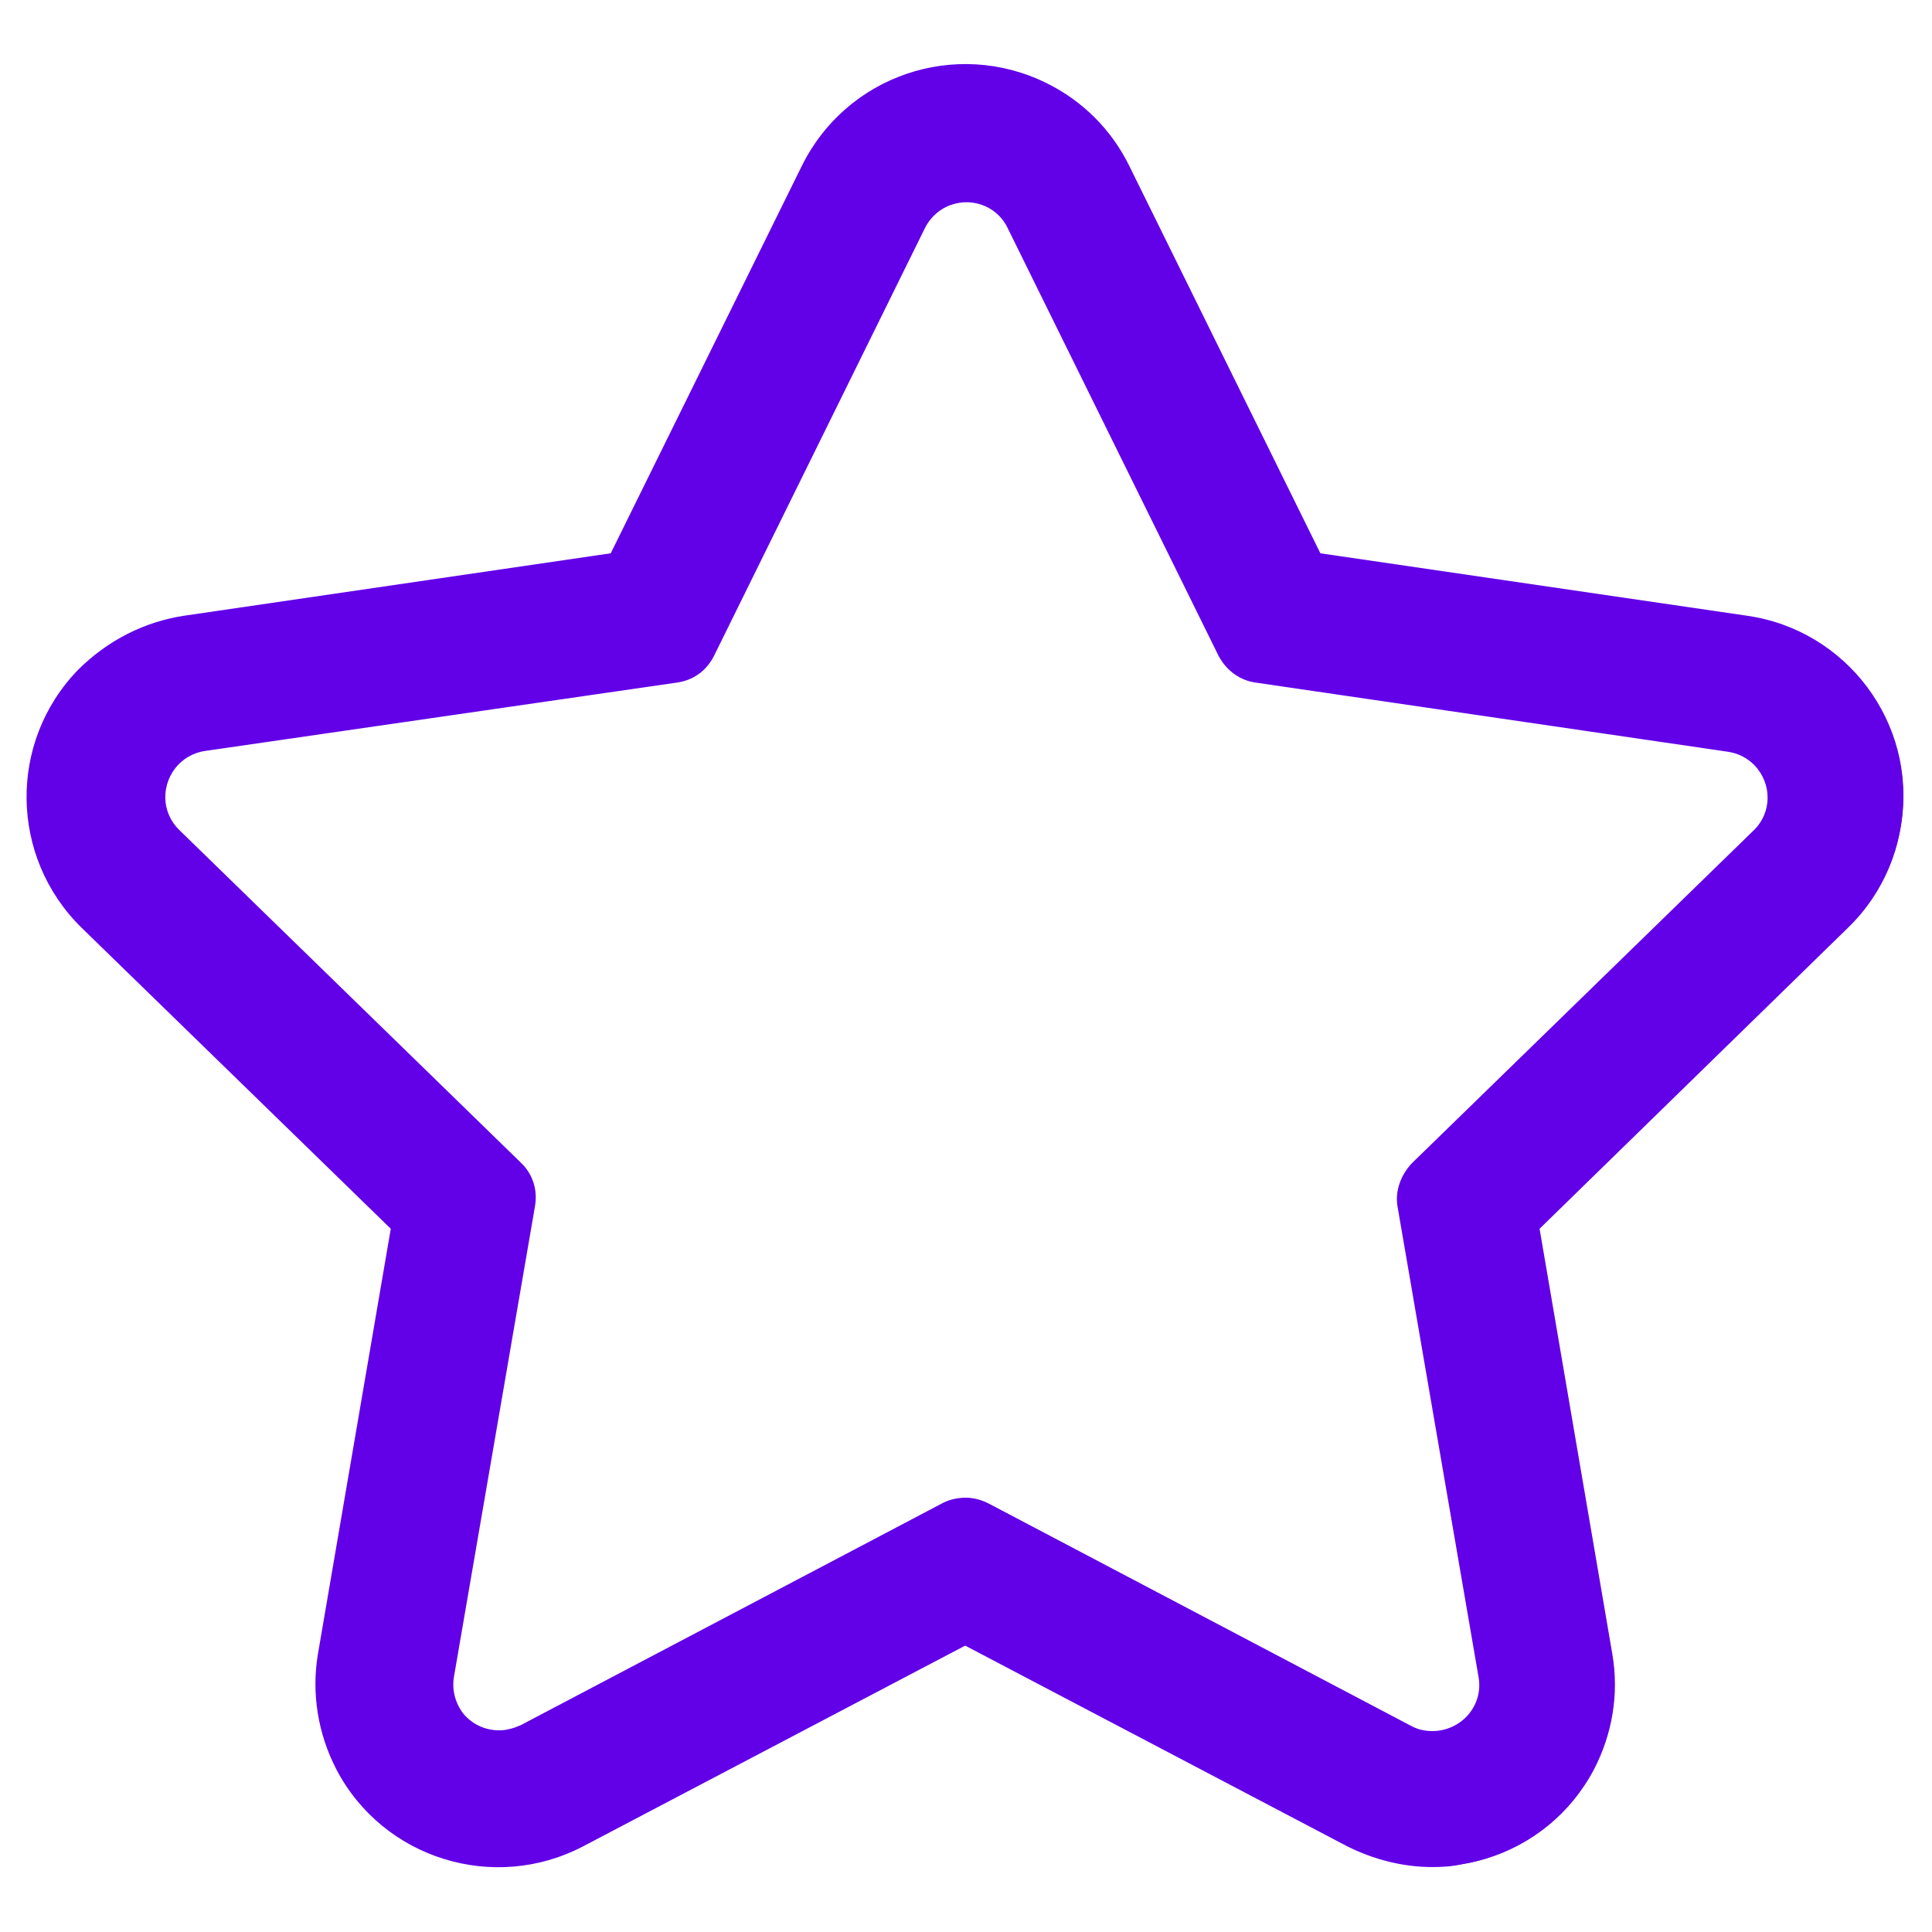
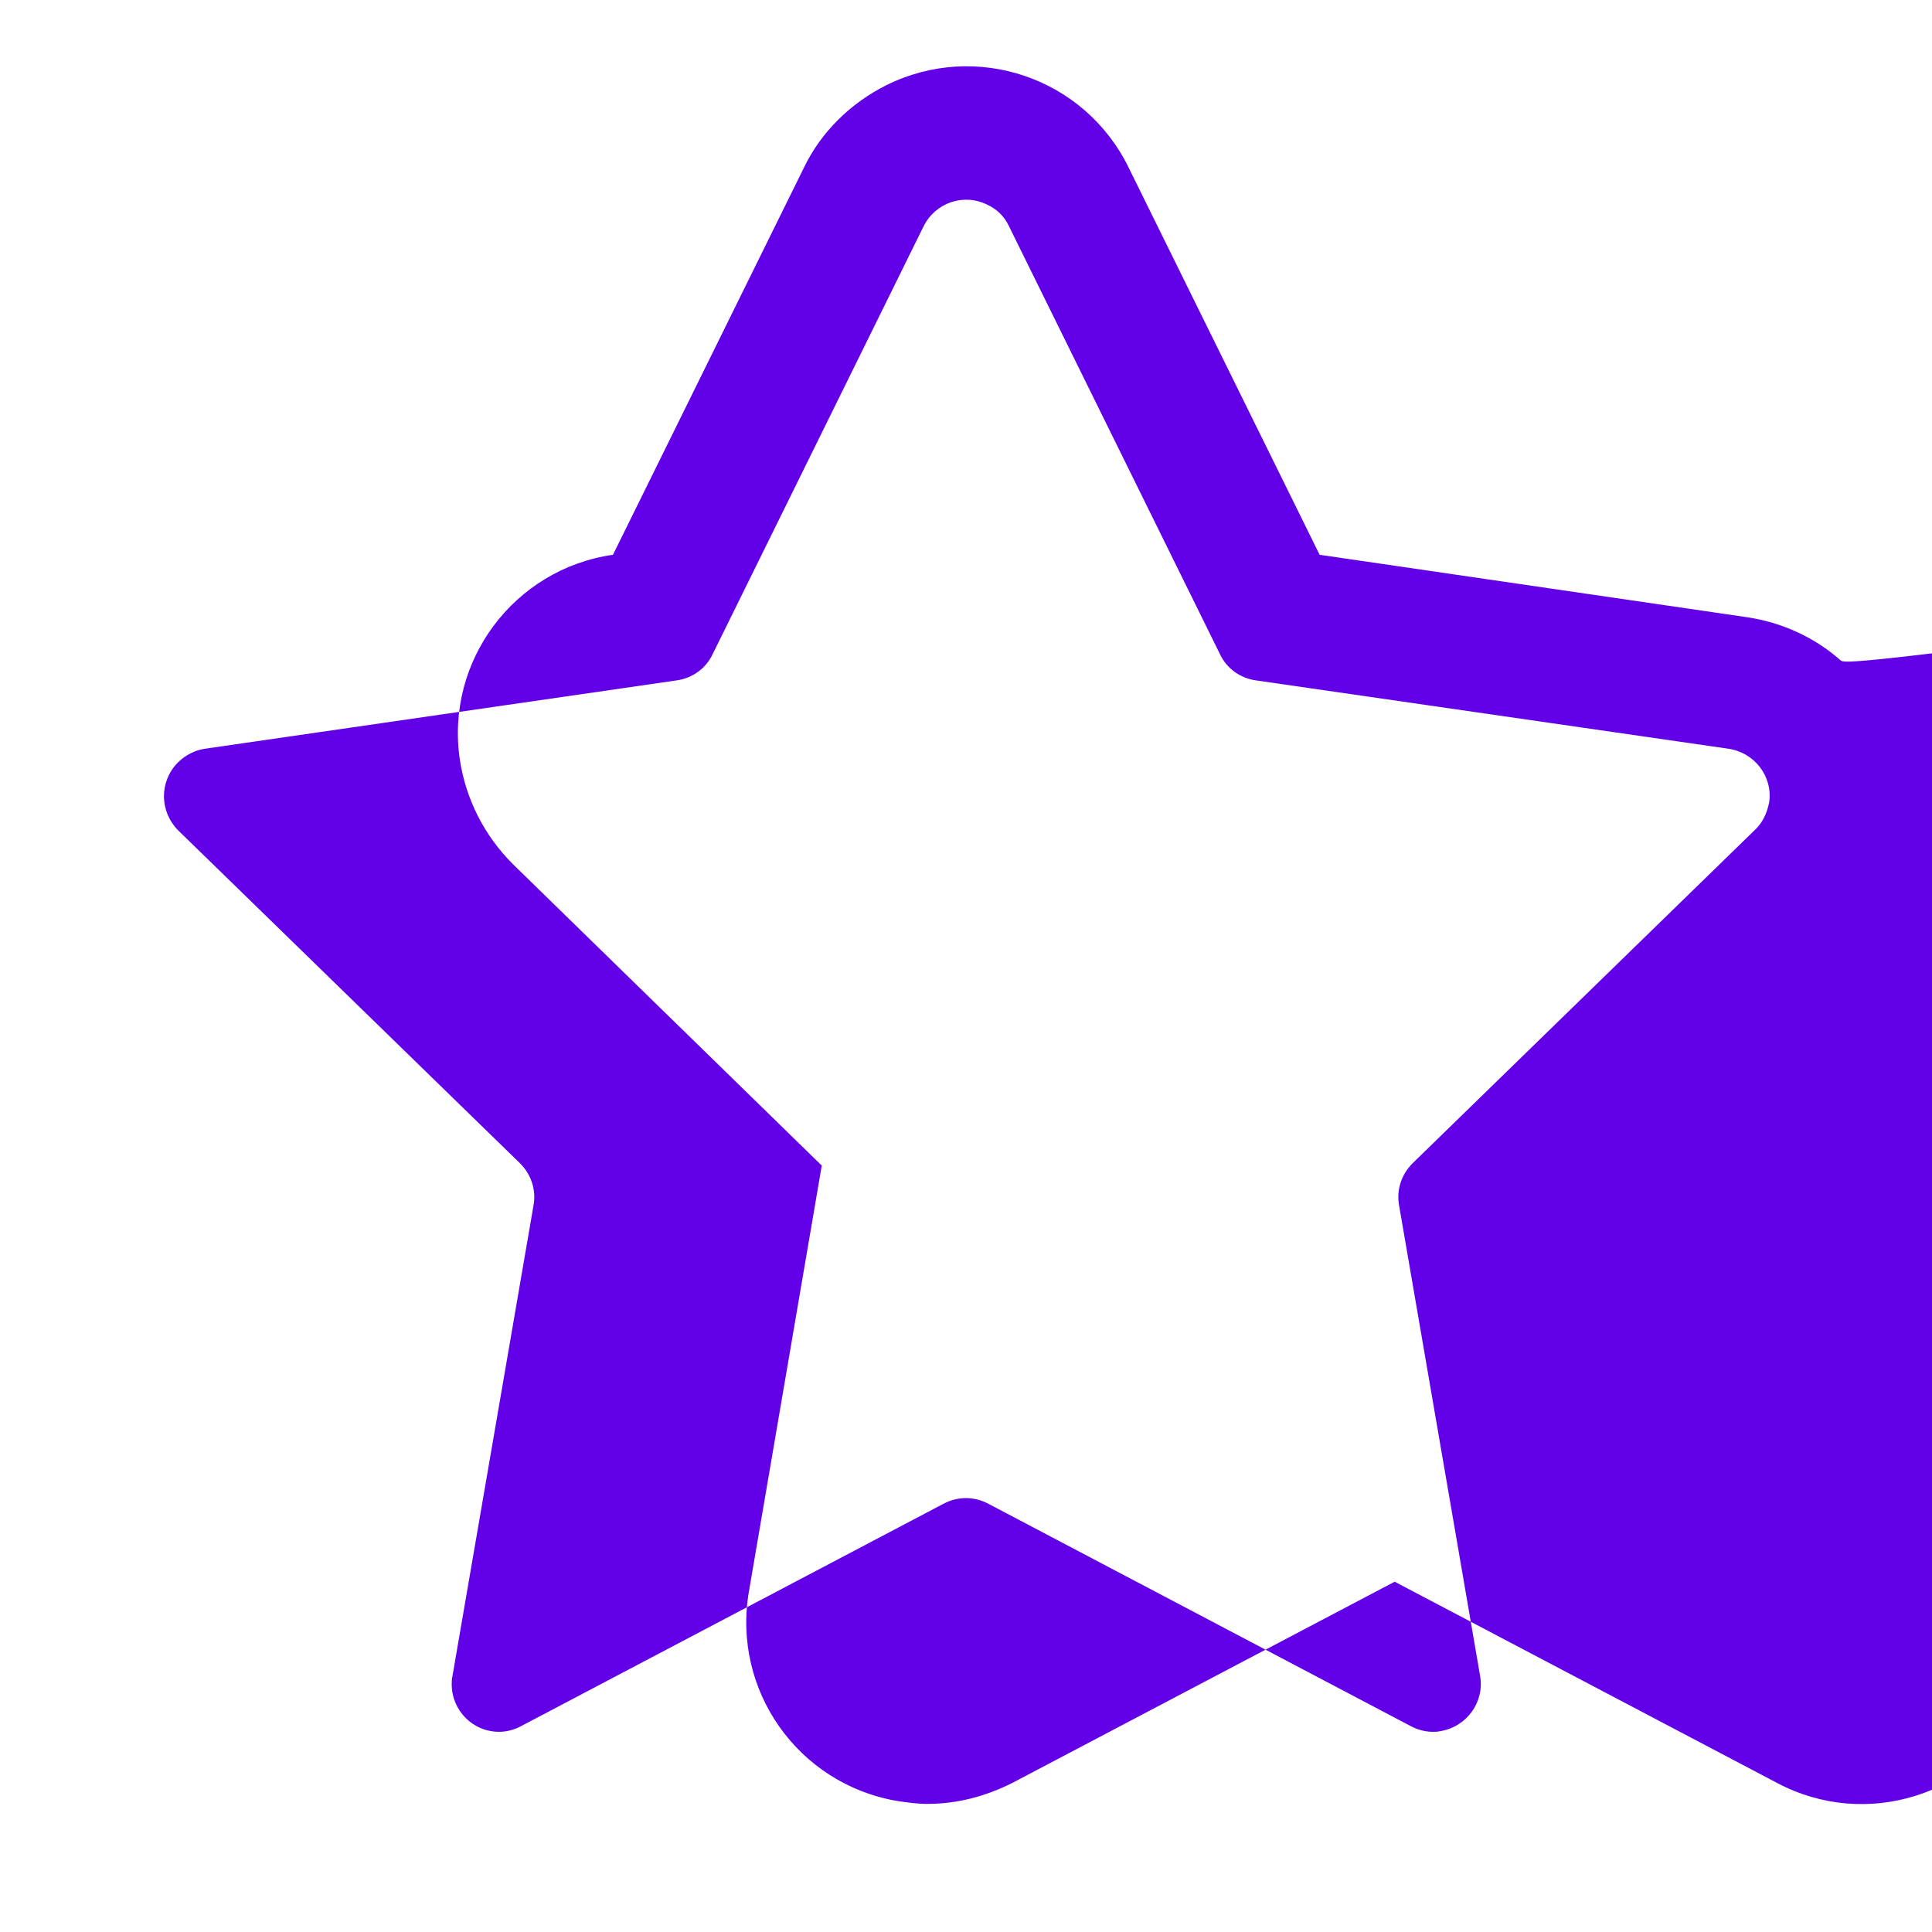
<svg xmlns="http://www.w3.org/2000/svg" version="1.1" id="Calque_1" x="0px" y="0px" viewBox="0 0 26 26" style="enable-background:new 0 0 26 26;" xml:space="preserve">
  <style type="text/css">
	.st0{fill:#6200E8;}
</style>
  <g id="etoile" transform="translate(879.114 746.778)">
    <g id="Groupe_795" transform="translate(-884.755 -747.192)">
-       <path id="Tracé_514" class="st0" d="M30.41,9.3c-0.35-0.31-0.79-0.51-1.26-0.58L23.4,7.88l-2.57-5.21    c-0.59-1.21-2.05-1.71-3.26-1.11c-0.48,0.24-0.88,0.63-1.11,1.11l-2.57,5.21L8.13,8.72c-1.33,0.19-2.26,1.43-2.06,2.76    c0.08,0.53,0.33,1.02,0.71,1.4l4.16,4.06l-0.98,5.73c-0.23,1.33,0.66,2.59,1.99,2.82c0.14,0.02,0.27,0.04,0.41,0.04    c0.4,0,0.78-0.1,1.14-0.28l5.15-2.71l5.15,2.71c1.19,0.63,2.66,0.17,3.29-1.02c0.25-0.48,0.34-1.02,0.25-1.55l-0.98-5.73    l4.16-4.06c0.96-0.94,0.98-2.49,0.04-3.45C30.5,9.38,30.46,9.34,30.41,9.3L30.41,9.3z M29.25,11.59l-4.6,4.48    c-0.15,0.15-0.22,0.36-0.18,0.57l1.09,6.33c0.06,0.35-0.18,0.68-0.53,0.74c-0.04,0.01-0.07,0.01-0.11,0.01    c-0.1,0-0.21-0.03-0.3-0.08l-5.68-2.99c-0.19-0.1-0.41-0.1-0.6,0l-5.68,2.99c-0.09,0.05-0.2,0.08-0.3,0.08    c-0.36,0-0.64-0.29-0.64-0.64c0-0.04,0-0.07,0.01-0.11l1.09-6.33c0.04-0.21-0.03-0.42-0.18-0.57l-4.6-4.48    c-0.25-0.25-0.26-0.65-0.01-0.91c0.1-0.1,0.23-0.17,0.37-0.19l6.35-0.92c0.21-0.03,0.39-0.16,0.48-0.35l2.84-5.76    c0.16-0.32,0.54-0.45,0.86-0.29c0.13,0.06,0.23,0.16,0.29,0.29l2.84,5.76c0.09,0.19,0.27,0.32,0.48,0.35l6.36,0.92    c0.35,0.05,0.6,0.37,0.55,0.72C29.42,11.36,29.36,11.49,29.25,11.59L29.25,11.59z" />
-       <path id="Tracé_515" class="st0" d="M24.92,25.54c-0.4,0-0.79-0.1-1.15-0.28l-5.14-2.7l-5.14,2.7c-1.2,0.63-2.69,0.17-3.32-1.03    c-0.25-0.48-0.34-1.03-0.25-1.56l0.98-5.72l-4.16-4.05c-0.97-0.95-0.99-2.5-0.05-3.47C7.09,9.03,7.59,8.78,8.12,8.7l5.74-0.84    l2.57-5.21c0.6-1.22,2.07-1.72,3.29-1.12c0.49,0.24,0.88,0.63,1.12,1.12l2.57,5.21l5.74,0.84c1.34,0.19,2.28,1.44,2.08,2.78    c-0.08,0.54-0.33,1.03-0.72,1.41l-4.16,4.05l0.98,5.72c0.23,1.34-0.67,2.61-2.01,2.84C25.2,25.53,25.06,25.54,24.92,25.54    L24.92,25.54z M18.64,22.51l0.01,0.01l5.15,2.71c1.18,0.62,2.64,0.17,3.26-1.01c0.25-0.47,0.33-1.01,0.24-1.54l-0.98-5.74    l4.17-4.07c0.96-0.93,0.98-2.46,0.05-3.42c-0.37-0.38-0.86-0.63-1.39-0.71L23.39,7.9V7.89l-2.57-5.22    c-0.59-1.2-2.03-1.69-3.23-1.1c-0.48,0.24-0.87,0.62-1.1,1.1L13.9,7.9h-0.01L8.13,8.74c-1.32,0.19-2.24,1.41-2.05,2.73    c0.08,0.53,0.32,1.02,0.71,1.39l4.17,4.07v0.01l-0.98,5.73c-0.23,1.31,0.65,2.56,1.97,2.79c0.53,0.09,1.07,0.01,1.54-0.24    L18.64,22.51z M24.92,23.74c-0.11,0-0.21-0.03-0.31-0.08l-5.68-2.99c-0.18-0.09-0.4-0.09-0.58,0l-5.68,2.99    c-0.09,0.05-0.2,0.08-0.31,0.08c-0.2,0-0.38-0.09-0.51-0.24c-0.13-0.15-0.18-0.35-0.14-0.54l1.09-6.33    c0.03-0.2-0.03-0.41-0.18-0.55l-4.6-4.48C7.75,11.35,7.75,10.93,8,10.67c0.1-0.1,0.24-0.17,0.38-0.19l6.35-0.92    c0.2-0.03,0.38-0.16,0.47-0.34l2.84-5.76c0.16-0.33,0.56-0.46,0.89-0.3c0.13,0.06,0.24,0.17,0.3,0.3l2.84,5.76    c0.09,0.18,0.26,0.31,0.47,0.34l6.36,0.92c0.36,0.05,0.61,0.39,0.56,0.75c-0.02,0.14-0.09,0.28-0.19,0.38l-4.6,4.48    c-0.15,0.14-0.21,0.35-0.18,0.55l1.09,6.33c0.04,0.19-0.02,0.39-0.14,0.54C25.3,23.66,25.12,23.74,24.92,23.74L24.92,23.74z     M18.64,20.57c0.11,0,0.21,0.03,0.31,0.08l5.68,2.99c0.09,0.05,0.19,0.07,0.29,0.07c0.18,0,0.36-0.08,0.48-0.22    c0.12-0.14,0.17-0.32,0.14-0.5l-1.09-6.33c-0.04-0.21,0.04-0.43,0.19-0.59l4.6-4.48c0.25-0.24,0.25-0.63,0.01-0.88    c-0.1-0.1-0.22-0.16-0.36-0.18L22.54,9.6c-0.22-0.03-0.4-0.17-0.5-0.36L19.2,3.48c-0.15-0.31-0.52-0.43-0.83-0.28    c-0.12,0.06-0.22,0.16-0.28,0.28l-2.84,5.76c-0.1,0.2-0.28,0.33-0.5,0.36l-6.35,0.92c-0.34,0.05-0.57,0.36-0.53,0.7    c0.02,0.14,0.08,0.26,0.18,0.36l4.6,4.48c0.16,0.15,0.23,0.37,0.19,0.59l-1.09,6.33c-0.03,0.18,0.02,0.36,0.13,0.5    c0.12,0.14,0.29,0.22,0.48,0.22c0.1,0,0.2-0.03,0.29-0.07l5.68-2.99C18.43,20.59,18.53,20.57,18.64,20.57z" />
+       <path id="Tracé_514" class="st0" d="M30.41,9.3c-0.35-0.31-0.79-0.51-1.26-0.58L23.4,7.88l-2.57-5.21    c-0.59-1.21-2.05-1.71-3.26-1.11c-0.48,0.24-0.88,0.63-1.11,1.11l-2.57,5.21c-1.33,0.19-2.26,1.43-2.06,2.76    c0.08,0.53,0.33,1.02,0.71,1.4l4.16,4.06l-0.98,5.73c-0.23,1.33,0.66,2.59,1.99,2.82c0.14,0.02,0.27,0.04,0.41,0.04    c0.4,0,0.78-0.1,1.14-0.28l5.15-2.71l5.15,2.71c1.19,0.63,2.66,0.17,3.29-1.02c0.25-0.48,0.34-1.02,0.25-1.55l-0.98-5.73    l4.16-4.06c0.96-0.94,0.98-2.49,0.04-3.45C30.5,9.38,30.46,9.34,30.41,9.3L30.41,9.3z M29.25,11.59l-4.6,4.48    c-0.15,0.15-0.22,0.36-0.18,0.57l1.09,6.33c0.06,0.35-0.18,0.68-0.53,0.74c-0.04,0.01-0.07,0.01-0.11,0.01    c-0.1,0-0.21-0.03-0.3-0.08l-5.68-2.99c-0.19-0.1-0.41-0.1-0.6,0l-5.68,2.99c-0.09,0.05-0.2,0.08-0.3,0.08    c-0.36,0-0.64-0.29-0.64-0.64c0-0.04,0-0.07,0.01-0.11l1.09-6.33c0.04-0.21-0.03-0.42-0.18-0.57l-4.6-4.48    c-0.25-0.25-0.26-0.65-0.01-0.91c0.1-0.1,0.23-0.17,0.37-0.19l6.35-0.92c0.21-0.03,0.39-0.16,0.48-0.35l2.84-5.76    c0.16-0.32,0.54-0.45,0.86-0.29c0.13,0.06,0.23,0.16,0.29,0.29l2.84,5.76c0.09,0.19,0.27,0.32,0.48,0.35l6.36,0.92    c0.35,0.05,0.6,0.37,0.55,0.72C29.42,11.36,29.36,11.49,29.25,11.59L29.25,11.59z" />
    </g>
  </g>
</svg>